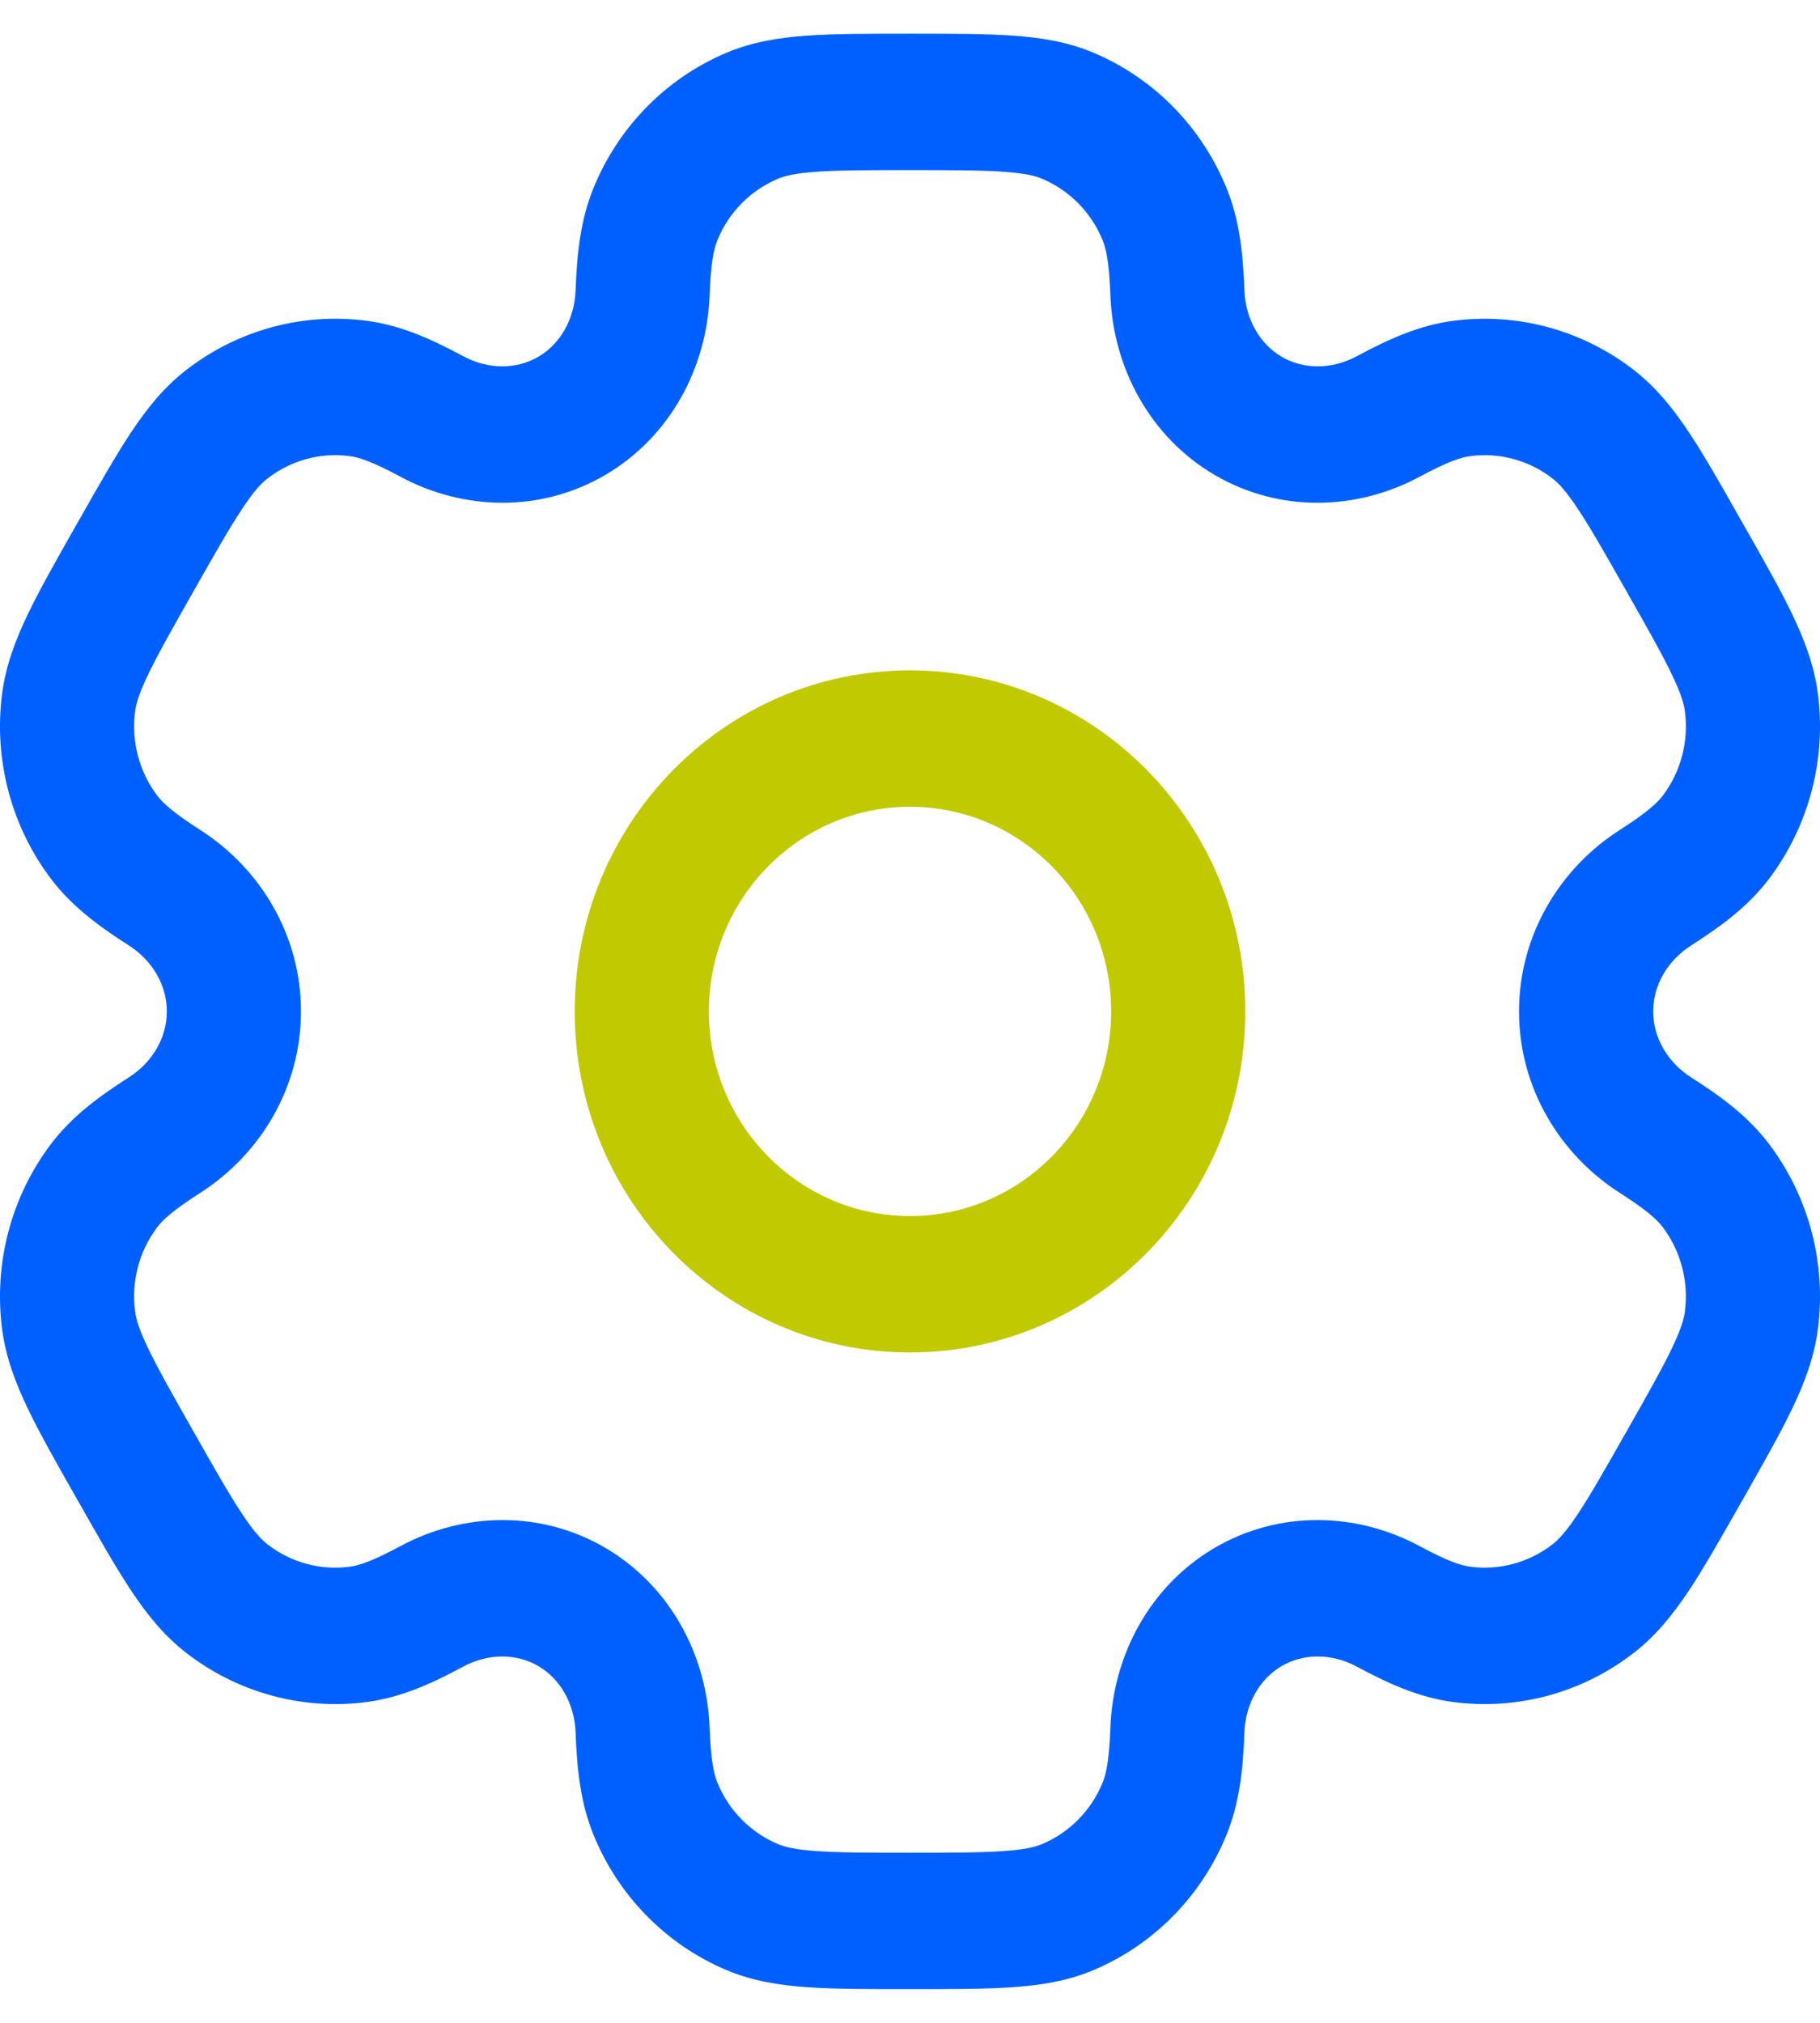
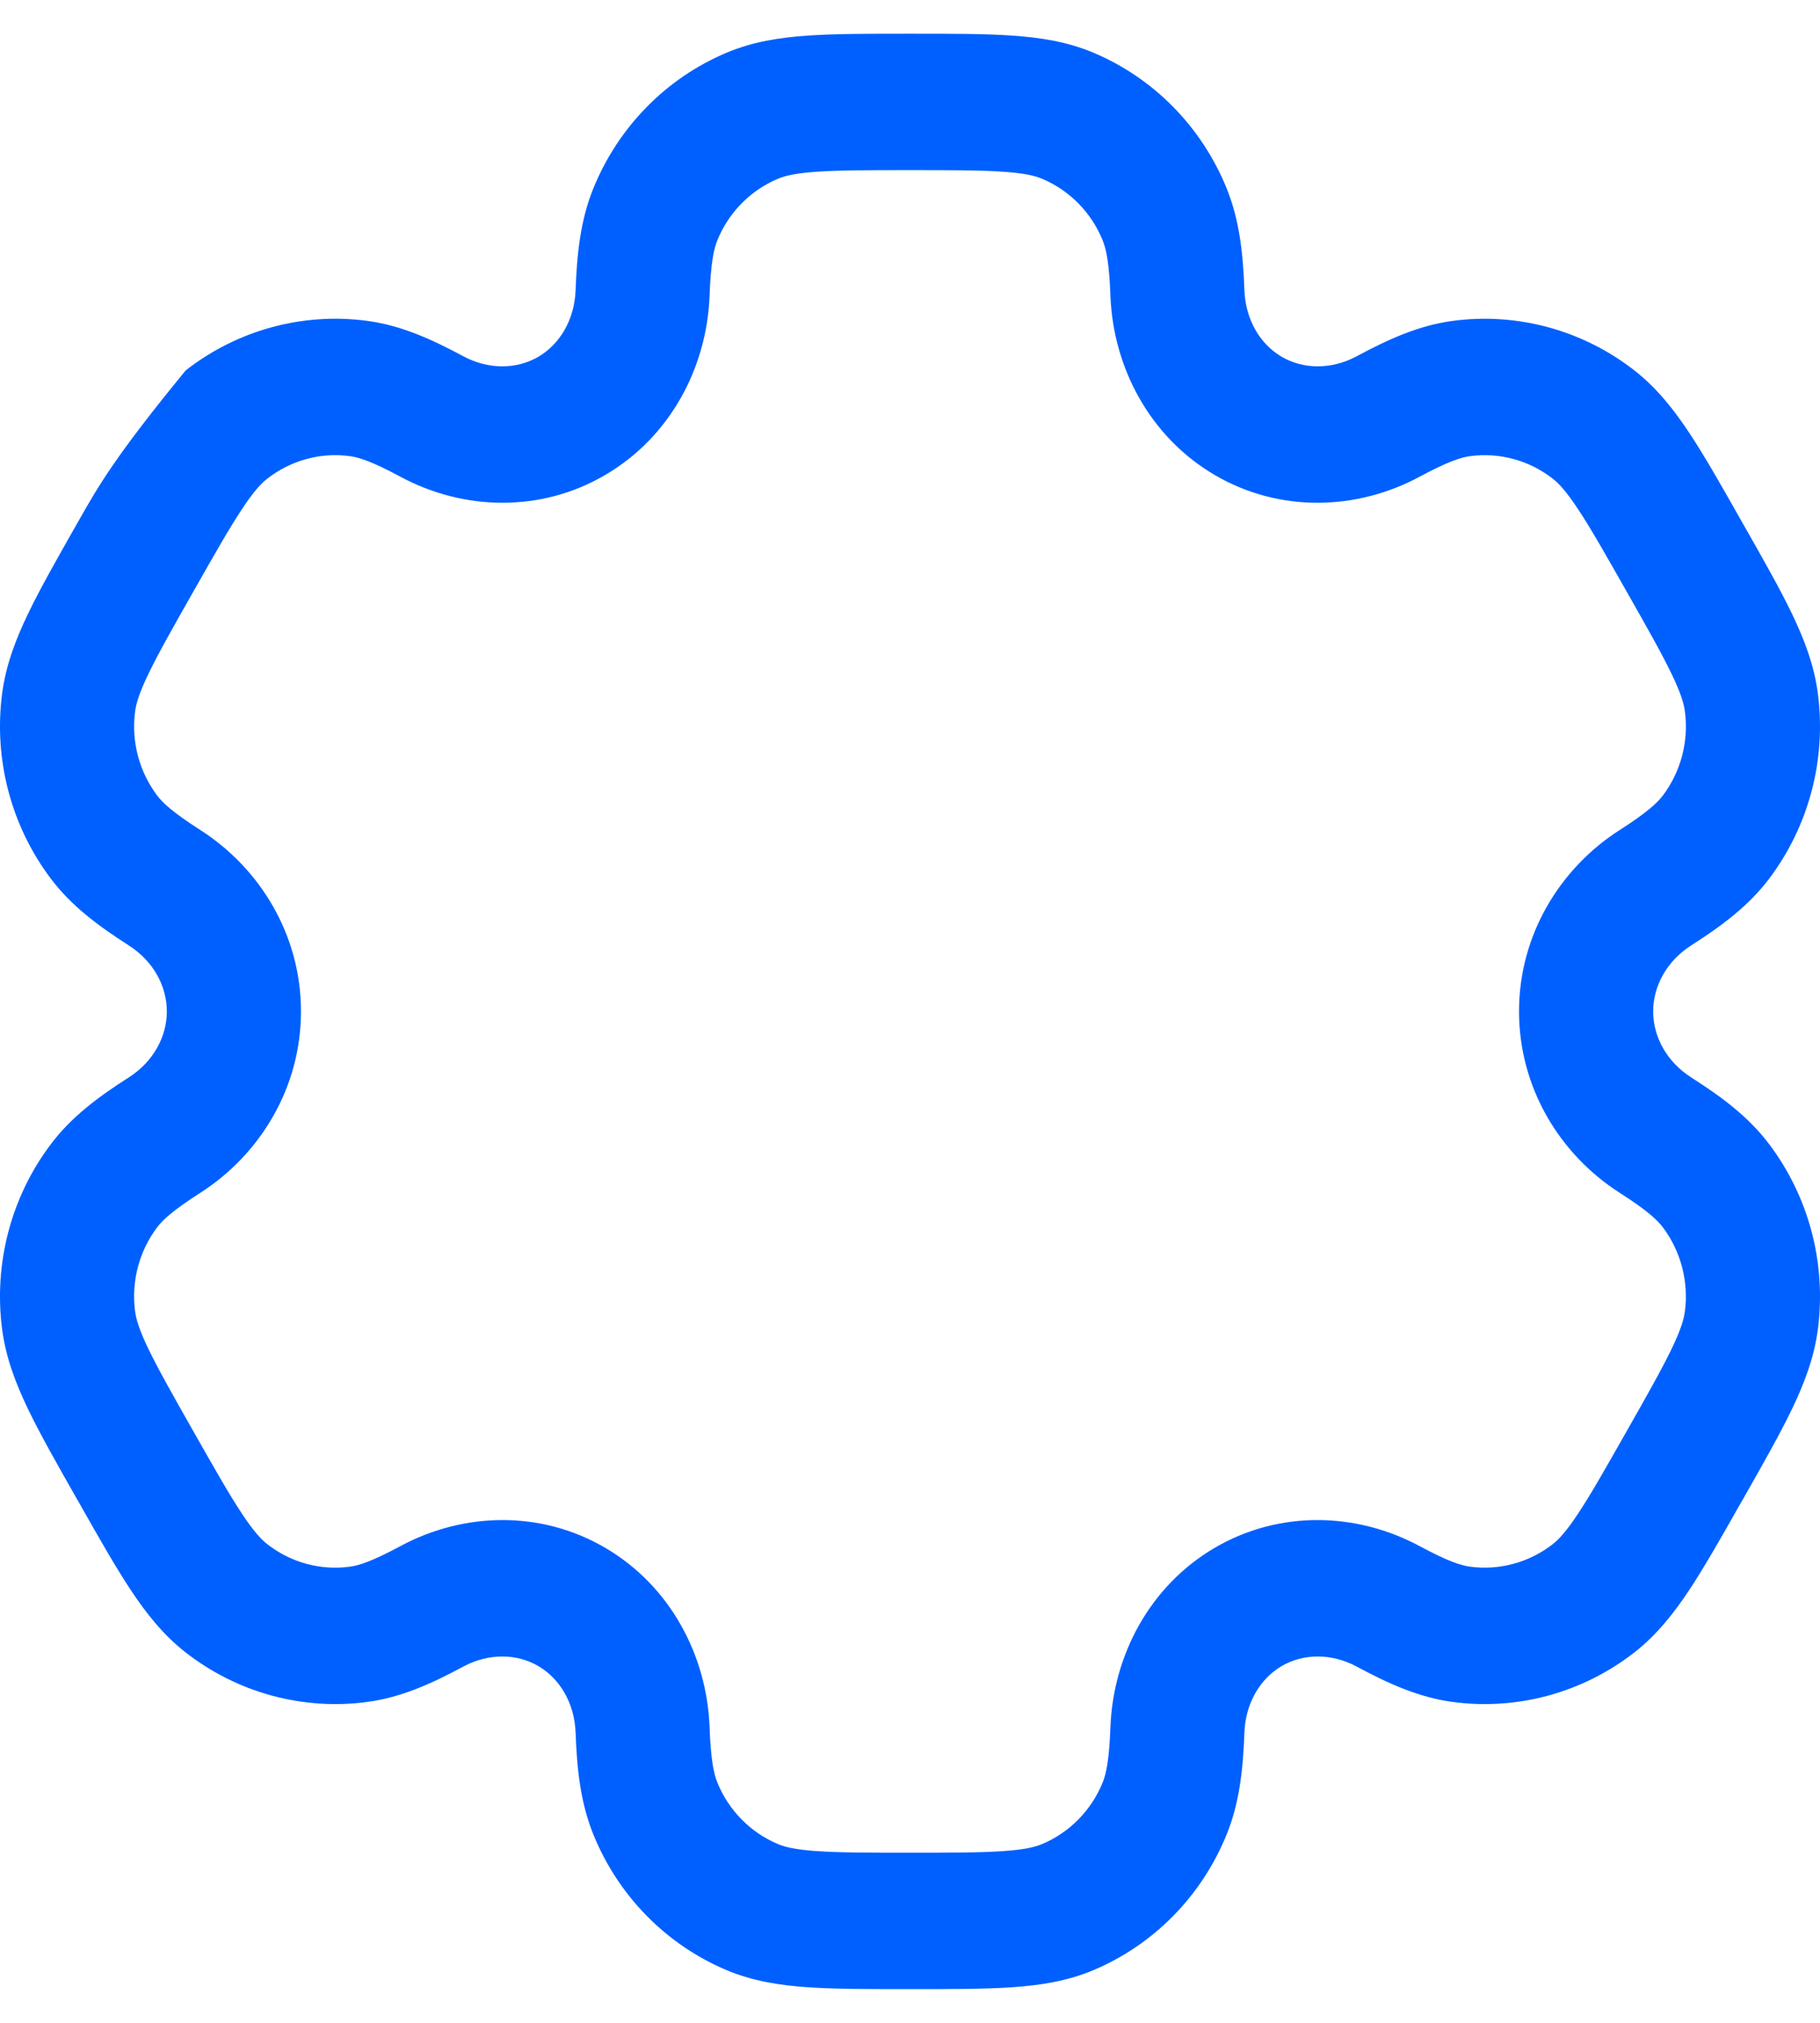
<svg xmlns="http://www.w3.org/2000/svg" width="27" height="30" viewBox="0 0 27 30" fill="none">
-   <path fill-rule="evenodd" clip-rule="evenodd" d="M13.5 9.942C10.753 9.942 8.526 12.207 8.526 15C8.526 17.794 10.753 20.058 13.5 20.058C16.247 20.058 18.474 17.794 18.474 15C18.474 12.207 16.247 9.942 13.5 9.942ZM10.516 15C10.516 13.324 11.852 11.965 13.5 11.965C15.148 11.965 16.484 13.324 16.484 15C16.484 16.676 15.148 18.035 13.5 18.035C11.852 18.035 10.516 16.676 10.516 15Z" fill="#C1C900" />
-   <path fill-rule="evenodd" clip-rule="evenodd" d="M13.466 0.5C12.877 0.5 12.385 0.5 11.981 0.528C11.56 0.557 11.163 0.62 10.778 0.782C9.884 1.159 9.174 1.881 8.804 2.79C8.611 3.263 8.559 3.762 8.539 4.304C8.523 4.739 8.307 5.103 7.988 5.29C7.668 5.478 7.251 5.486 6.872 5.283C6.4 5.029 5.949 4.826 5.45 4.759C4.491 4.63 3.521 4.895 2.754 5.494C2.423 5.752 2.171 6.07 1.935 6.426C1.71 6.768 1.463 7.201 1.169 7.72L1.135 7.779C0.84 8.299 0.594 8.732 0.416 9.102C0.231 9.487 0.086 9.868 0.031 10.289C-0.095 11.264 0.165 12.25 0.754 13.031C1.06 13.437 1.459 13.732 1.91 14.021C2.274 14.253 2.475 14.625 2.475 15C2.475 15.375 2.274 15.747 1.91 15.979C1.459 16.267 1.06 16.563 0.754 16.969C0.165 17.75 -0.095 18.736 0.031 19.711C0.086 20.132 0.231 20.513 0.416 20.898C0.594 21.268 0.84 21.701 1.135 22.221L1.169 22.279C1.463 22.799 1.709 23.232 1.935 23.574C2.17 23.93 2.423 24.248 2.753 24.506C3.521 25.105 4.491 25.369 5.45 25.241C5.949 25.174 6.4 24.971 6.872 24.717C7.251 24.514 7.668 24.522 7.988 24.71C8.307 24.897 8.523 25.261 8.539 25.696C8.559 26.238 8.611 26.737 8.804 27.21C9.174 28.119 9.884 28.841 10.778 29.218C11.163 29.38 11.56 29.443 11.981 29.472C12.385 29.5 12.877 29.5 13.466 29.5H13.534C14.123 29.5 14.615 29.5 15.019 29.472C15.44 29.443 15.837 29.38 16.222 29.218C17.116 28.841 17.826 28.119 18.196 27.21C18.389 26.737 18.441 26.238 18.461 25.696C18.477 25.261 18.693 24.897 19.012 24.71C19.331 24.522 19.749 24.514 20.128 24.717C20.6 24.971 21.051 25.174 21.55 25.241C22.509 25.369 23.479 25.105 24.247 24.506C24.577 24.248 24.829 23.93 25.065 23.574C25.29 23.232 25.537 22.799 25.831 22.279L25.865 22.221C26.16 21.701 26.406 21.268 26.584 20.898C26.769 20.513 26.914 20.132 26.969 19.711C27.095 18.736 26.835 17.75 26.246 16.969C25.94 16.563 25.541 16.267 25.089 15.979C24.726 15.747 24.525 15.375 24.525 15C24.525 14.625 24.726 14.253 25.089 14.021C25.541 13.732 25.94 13.437 26.246 13.031C26.835 12.25 27.095 11.264 26.969 10.289C26.914 9.868 26.769 9.487 26.584 9.102C26.406 8.732 26.16 8.299 25.865 7.78L25.831 7.721C25.537 7.201 25.291 6.768 25.065 6.426C24.829 6.07 24.577 5.752 24.247 5.494C23.479 4.895 22.509 4.631 21.55 4.759C21.051 4.826 20.6 5.029 20.128 5.283C19.749 5.486 19.332 5.478 19.012 5.29C18.693 5.103 18.477 4.739 18.461 4.304C18.441 3.762 18.389 3.263 18.196 2.79C17.826 1.881 17.116 1.159 16.222 0.782C15.837 0.62 15.44 0.557 15.019 0.528C14.615 0.5 14.123 0.5 13.534 0.5H13.466ZM11.539 2.652C11.642 2.608 11.797 2.569 12.116 2.547C12.444 2.524 12.868 2.523 13.5 2.523C14.132 2.523 14.556 2.524 14.884 2.547C15.203 2.569 15.358 2.608 15.461 2.652C15.867 2.823 16.19 3.151 16.358 3.564C16.411 3.694 16.455 3.898 16.473 4.379C16.512 5.448 17.055 6.477 18.018 7.043C18.981 7.608 20.128 7.571 21.058 7.071C21.477 6.846 21.672 6.783 21.81 6.765C22.246 6.707 22.687 6.827 23.035 7.099C23.123 7.167 23.235 7.285 23.413 7.555C23.597 7.832 23.809 8.205 24.125 8.762C24.441 9.318 24.652 9.691 24.797 9.992C24.938 10.284 24.982 10.441 24.996 10.553C25.054 10.996 24.936 11.444 24.668 11.799C24.583 11.911 24.432 12.051 24.031 12.308C23.14 12.877 22.535 13.869 22.535 15C22.535 16.131 23.14 17.123 24.031 17.692C24.432 17.948 24.583 18.089 24.668 18.201C24.935 18.555 25.053 19.004 24.996 19.447C24.982 19.559 24.938 19.716 24.797 20.008C24.652 20.308 24.441 20.682 24.125 21.238C23.809 21.794 23.597 22.168 23.413 22.445C23.235 22.715 23.123 22.832 23.035 22.901C22.686 23.173 22.245 23.293 21.81 23.235C21.672 23.217 21.477 23.154 21.058 22.929C20.128 22.429 18.981 22.392 18.017 22.957C17.055 23.523 16.512 24.552 16.473 25.621C16.455 26.102 16.411 26.306 16.358 26.436C16.19 26.849 15.867 27.177 15.461 27.348C15.358 27.392 15.203 27.431 14.884 27.453C14.556 27.476 14.132 27.477 13.5 27.477C12.868 27.477 12.444 27.476 12.116 27.453C11.797 27.431 11.642 27.392 11.539 27.348C11.133 27.177 10.81 26.849 10.642 26.436C10.589 26.306 10.545 26.102 10.527 25.621C10.488 24.552 9.945 23.523 8.982 22.957C8.019 22.392 6.872 22.429 5.942 22.929C5.523 23.154 5.328 23.217 5.19 23.235C4.754 23.294 4.313 23.173 3.965 22.901C3.877 22.832 3.765 22.715 3.587 22.445C3.403 22.168 3.191 21.795 2.875 21.238C2.559 20.682 2.348 20.308 2.203 20.008C2.062 19.716 2.018 19.559 2.004 19.447C1.946 19.004 2.064 18.556 2.332 18.201C2.417 18.089 2.568 17.949 2.969 17.692C3.859 17.123 4.465 16.131 4.465 15C4.465 13.869 3.86 12.877 2.969 12.308C2.568 12.051 2.417 11.911 2.332 11.799C2.065 11.444 1.946 10.996 2.004 10.553C2.018 10.441 2.062 10.284 2.203 9.992C2.348 9.691 2.559 9.318 2.875 8.762C3.191 8.205 3.403 7.832 3.587 7.555C3.765 7.284 3.877 7.167 3.965 7.099C4.314 6.827 4.754 6.706 5.19 6.765C5.328 6.783 5.523 6.846 5.942 7.071C6.872 7.571 8.019 7.608 8.982 7.042C9.945 6.477 10.488 5.448 10.527 4.379C10.545 3.898 10.589 3.694 10.642 3.564C10.81 3.151 11.133 2.823 11.539 2.652Z" fill="#0060FF" />
+   <path fill-rule="evenodd" clip-rule="evenodd" d="M13.466 0.5C12.877 0.5 12.385 0.5 11.981 0.528C11.56 0.557 11.163 0.62 10.778 0.782C9.884 1.159 9.174 1.881 8.804 2.79C8.611 3.263 8.559 3.762 8.539 4.304C8.523 4.739 8.307 5.103 7.988 5.29C7.668 5.478 7.251 5.486 6.872 5.283C6.4 5.029 5.949 4.826 5.45 4.759C4.491 4.63 3.521 4.895 2.754 5.494C1.71 6.768 1.463 7.201 1.169 7.72L1.135 7.779C0.84 8.299 0.594 8.732 0.416 9.102C0.231 9.487 0.086 9.868 0.031 10.289C-0.095 11.264 0.165 12.25 0.754 13.031C1.06 13.437 1.459 13.732 1.91 14.021C2.274 14.253 2.475 14.625 2.475 15C2.475 15.375 2.274 15.747 1.91 15.979C1.459 16.267 1.06 16.563 0.754 16.969C0.165 17.75 -0.095 18.736 0.031 19.711C0.086 20.132 0.231 20.513 0.416 20.898C0.594 21.268 0.84 21.701 1.135 22.221L1.169 22.279C1.463 22.799 1.709 23.232 1.935 23.574C2.17 23.93 2.423 24.248 2.753 24.506C3.521 25.105 4.491 25.369 5.45 25.241C5.949 25.174 6.4 24.971 6.872 24.717C7.251 24.514 7.668 24.522 7.988 24.71C8.307 24.897 8.523 25.261 8.539 25.696C8.559 26.238 8.611 26.737 8.804 27.21C9.174 28.119 9.884 28.841 10.778 29.218C11.163 29.38 11.56 29.443 11.981 29.472C12.385 29.5 12.877 29.5 13.466 29.5H13.534C14.123 29.5 14.615 29.5 15.019 29.472C15.44 29.443 15.837 29.38 16.222 29.218C17.116 28.841 17.826 28.119 18.196 27.21C18.389 26.737 18.441 26.238 18.461 25.696C18.477 25.261 18.693 24.897 19.012 24.71C19.331 24.522 19.749 24.514 20.128 24.717C20.6 24.971 21.051 25.174 21.55 25.241C22.509 25.369 23.479 25.105 24.247 24.506C24.577 24.248 24.829 23.93 25.065 23.574C25.29 23.232 25.537 22.799 25.831 22.279L25.865 22.221C26.16 21.701 26.406 21.268 26.584 20.898C26.769 20.513 26.914 20.132 26.969 19.711C27.095 18.736 26.835 17.75 26.246 16.969C25.94 16.563 25.541 16.267 25.089 15.979C24.726 15.747 24.525 15.375 24.525 15C24.525 14.625 24.726 14.253 25.089 14.021C25.541 13.732 25.94 13.437 26.246 13.031C26.835 12.25 27.095 11.264 26.969 10.289C26.914 9.868 26.769 9.487 26.584 9.102C26.406 8.732 26.16 8.299 25.865 7.78L25.831 7.721C25.537 7.201 25.291 6.768 25.065 6.426C24.829 6.07 24.577 5.752 24.247 5.494C23.479 4.895 22.509 4.631 21.55 4.759C21.051 4.826 20.6 5.029 20.128 5.283C19.749 5.486 19.332 5.478 19.012 5.29C18.693 5.103 18.477 4.739 18.461 4.304C18.441 3.762 18.389 3.263 18.196 2.79C17.826 1.881 17.116 1.159 16.222 0.782C15.837 0.62 15.44 0.557 15.019 0.528C14.615 0.5 14.123 0.5 13.534 0.5H13.466ZM11.539 2.652C11.642 2.608 11.797 2.569 12.116 2.547C12.444 2.524 12.868 2.523 13.5 2.523C14.132 2.523 14.556 2.524 14.884 2.547C15.203 2.569 15.358 2.608 15.461 2.652C15.867 2.823 16.19 3.151 16.358 3.564C16.411 3.694 16.455 3.898 16.473 4.379C16.512 5.448 17.055 6.477 18.018 7.043C18.981 7.608 20.128 7.571 21.058 7.071C21.477 6.846 21.672 6.783 21.81 6.765C22.246 6.707 22.687 6.827 23.035 7.099C23.123 7.167 23.235 7.285 23.413 7.555C23.597 7.832 23.809 8.205 24.125 8.762C24.441 9.318 24.652 9.691 24.797 9.992C24.938 10.284 24.982 10.441 24.996 10.553C25.054 10.996 24.936 11.444 24.668 11.799C24.583 11.911 24.432 12.051 24.031 12.308C23.14 12.877 22.535 13.869 22.535 15C22.535 16.131 23.14 17.123 24.031 17.692C24.432 17.948 24.583 18.089 24.668 18.201C24.935 18.555 25.053 19.004 24.996 19.447C24.982 19.559 24.938 19.716 24.797 20.008C24.652 20.308 24.441 20.682 24.125 21.238C23.809 21.794 23.597 22.168 23.413 22.445C23.235 22.715 23.123 22.832 23.035 22.901C22.686 23.173 22.245 23.293 21.81 23.235C21.672 23.217 21.477 23.154 21.058 22.929C20.128 22.429 18.981 22.392 18.017 22.957C17.055 23.523 16.512 24.552 16.473 25.621C16.455 26.102 16.411 26.306 16.358 26.436C16.19 26.849 15.867 27.177 15.461 27.348C15.358 27.392 15.203 27.431 14.884 27.453C14.556 27.476 14.132 27.477 13.5 27.477C12.868 27.477 12.444 27.476 12.116 27.453C11.797 27.431 11.642 27.392 11.539 27.348C11.133 27.177 10.81 26.849 10.642 26.436C10.589 26.306 10.545 26.102 10.527 25.621C10.488 24.552 9.945 23.523 8.982 22.957C8.019 22.392 6.872 22.429 5.942 22.929C5.523 23.154 5.328 23.217 5.19 23.235C4.754 23.294 4.313 23.173 3.965 22.901C3.877 22.832 3.765 22.715 3.587 22.445C3.403 22.168 3.191 21.795 2.875 21.238C2.559 20.682 2.348 20.308 2.203 20.008C2.062 19.716 2.018 19.559 2.004 19.447C1.946 19.004 2.064 18.556 2.332 18.201C2.417 18.089 2.568 17.949 2.969 17.692C3.859 17.123 4.465 16.131 4.465 15C4.465 13.869 3.86 12.877 2.969 12.308C2.568 12.051 2.417 11.911 2.332 11.799C2.065 11.444 1.946 10.996 2.004 10.553C2.018 10.441 2.062 10.284 2.203 9.992C2.348 9.691 2.559 9.318 2.875 8.762C3.191 8.205 3.403 7.832 3.587 7.555C3.765 7.284 3.877 7.167 3.965 7.099C4.314 6.827 4.754 6.706 5.19 6.765C5.328 6.783 5.523 6.846 5.942 7.071C6.872 7.571 8.019 7.608 8.982 7.042C9.945 6.477 10.488 5.448 10.527 4.379C10.545 3.898 10.589 3.694 10.642 3.564C10.81 3.151 11.133 2.823 11.539 2.652Z" fill="#0060FF" />
</svg>